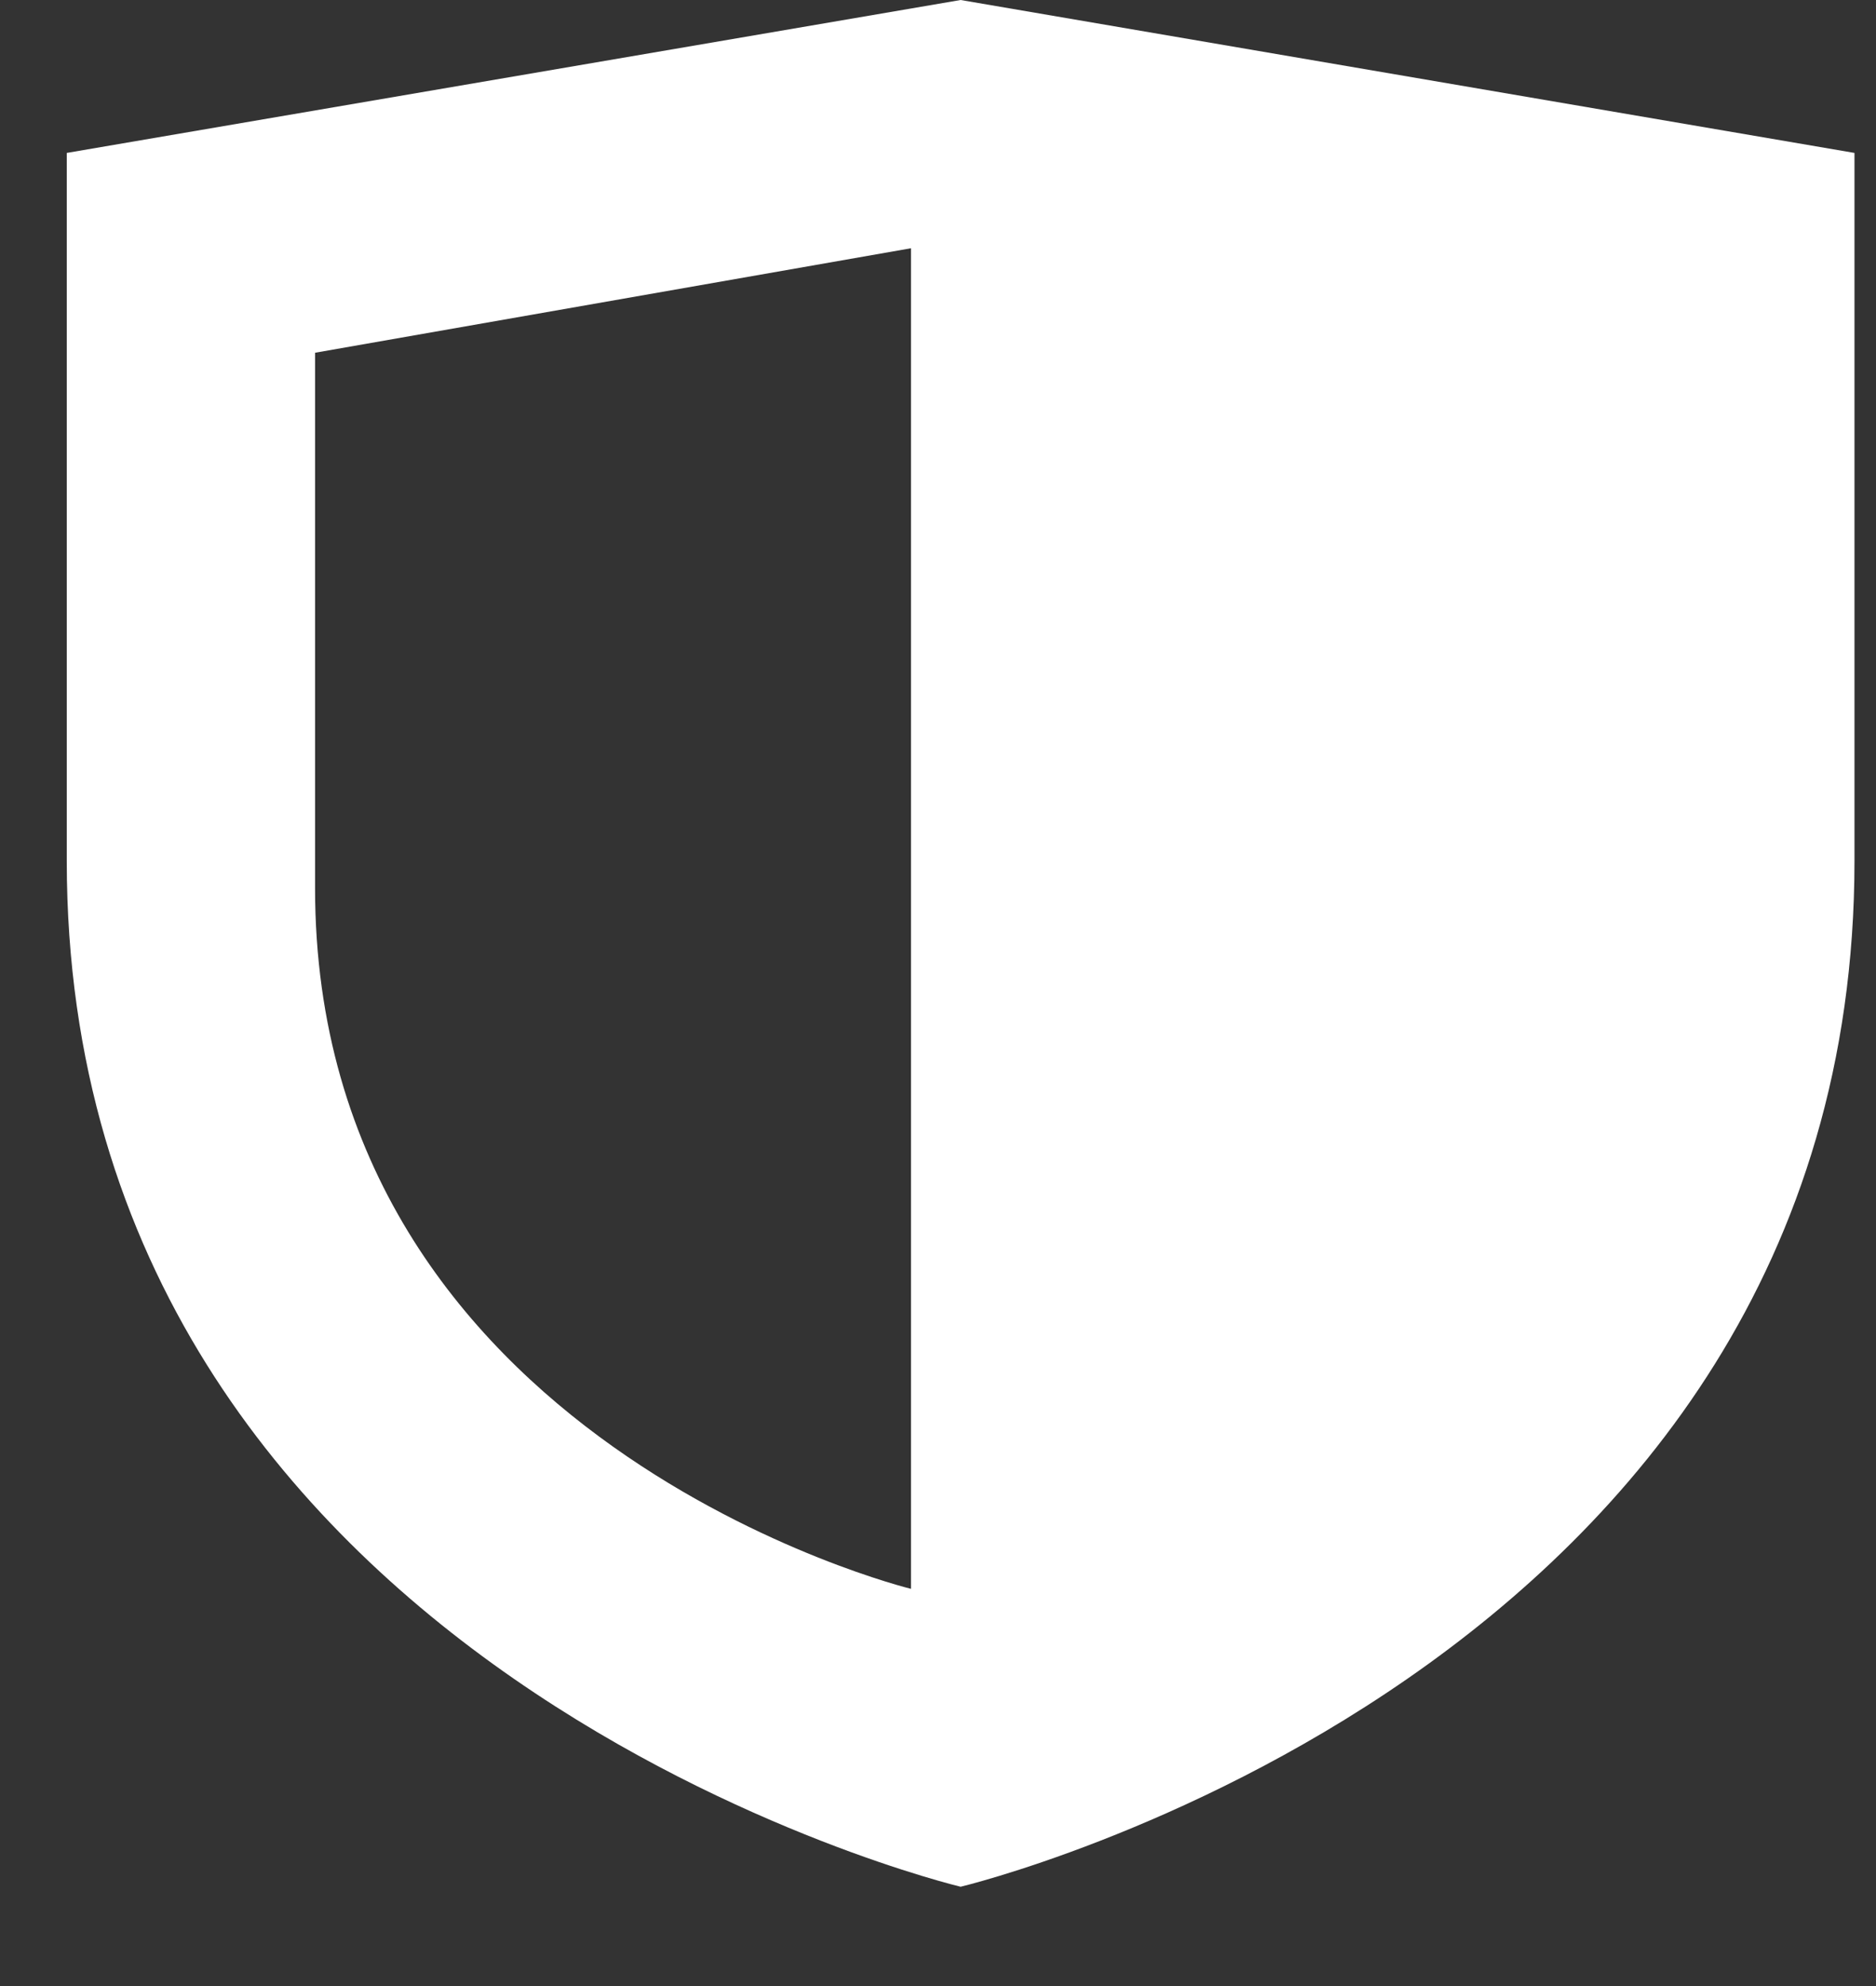
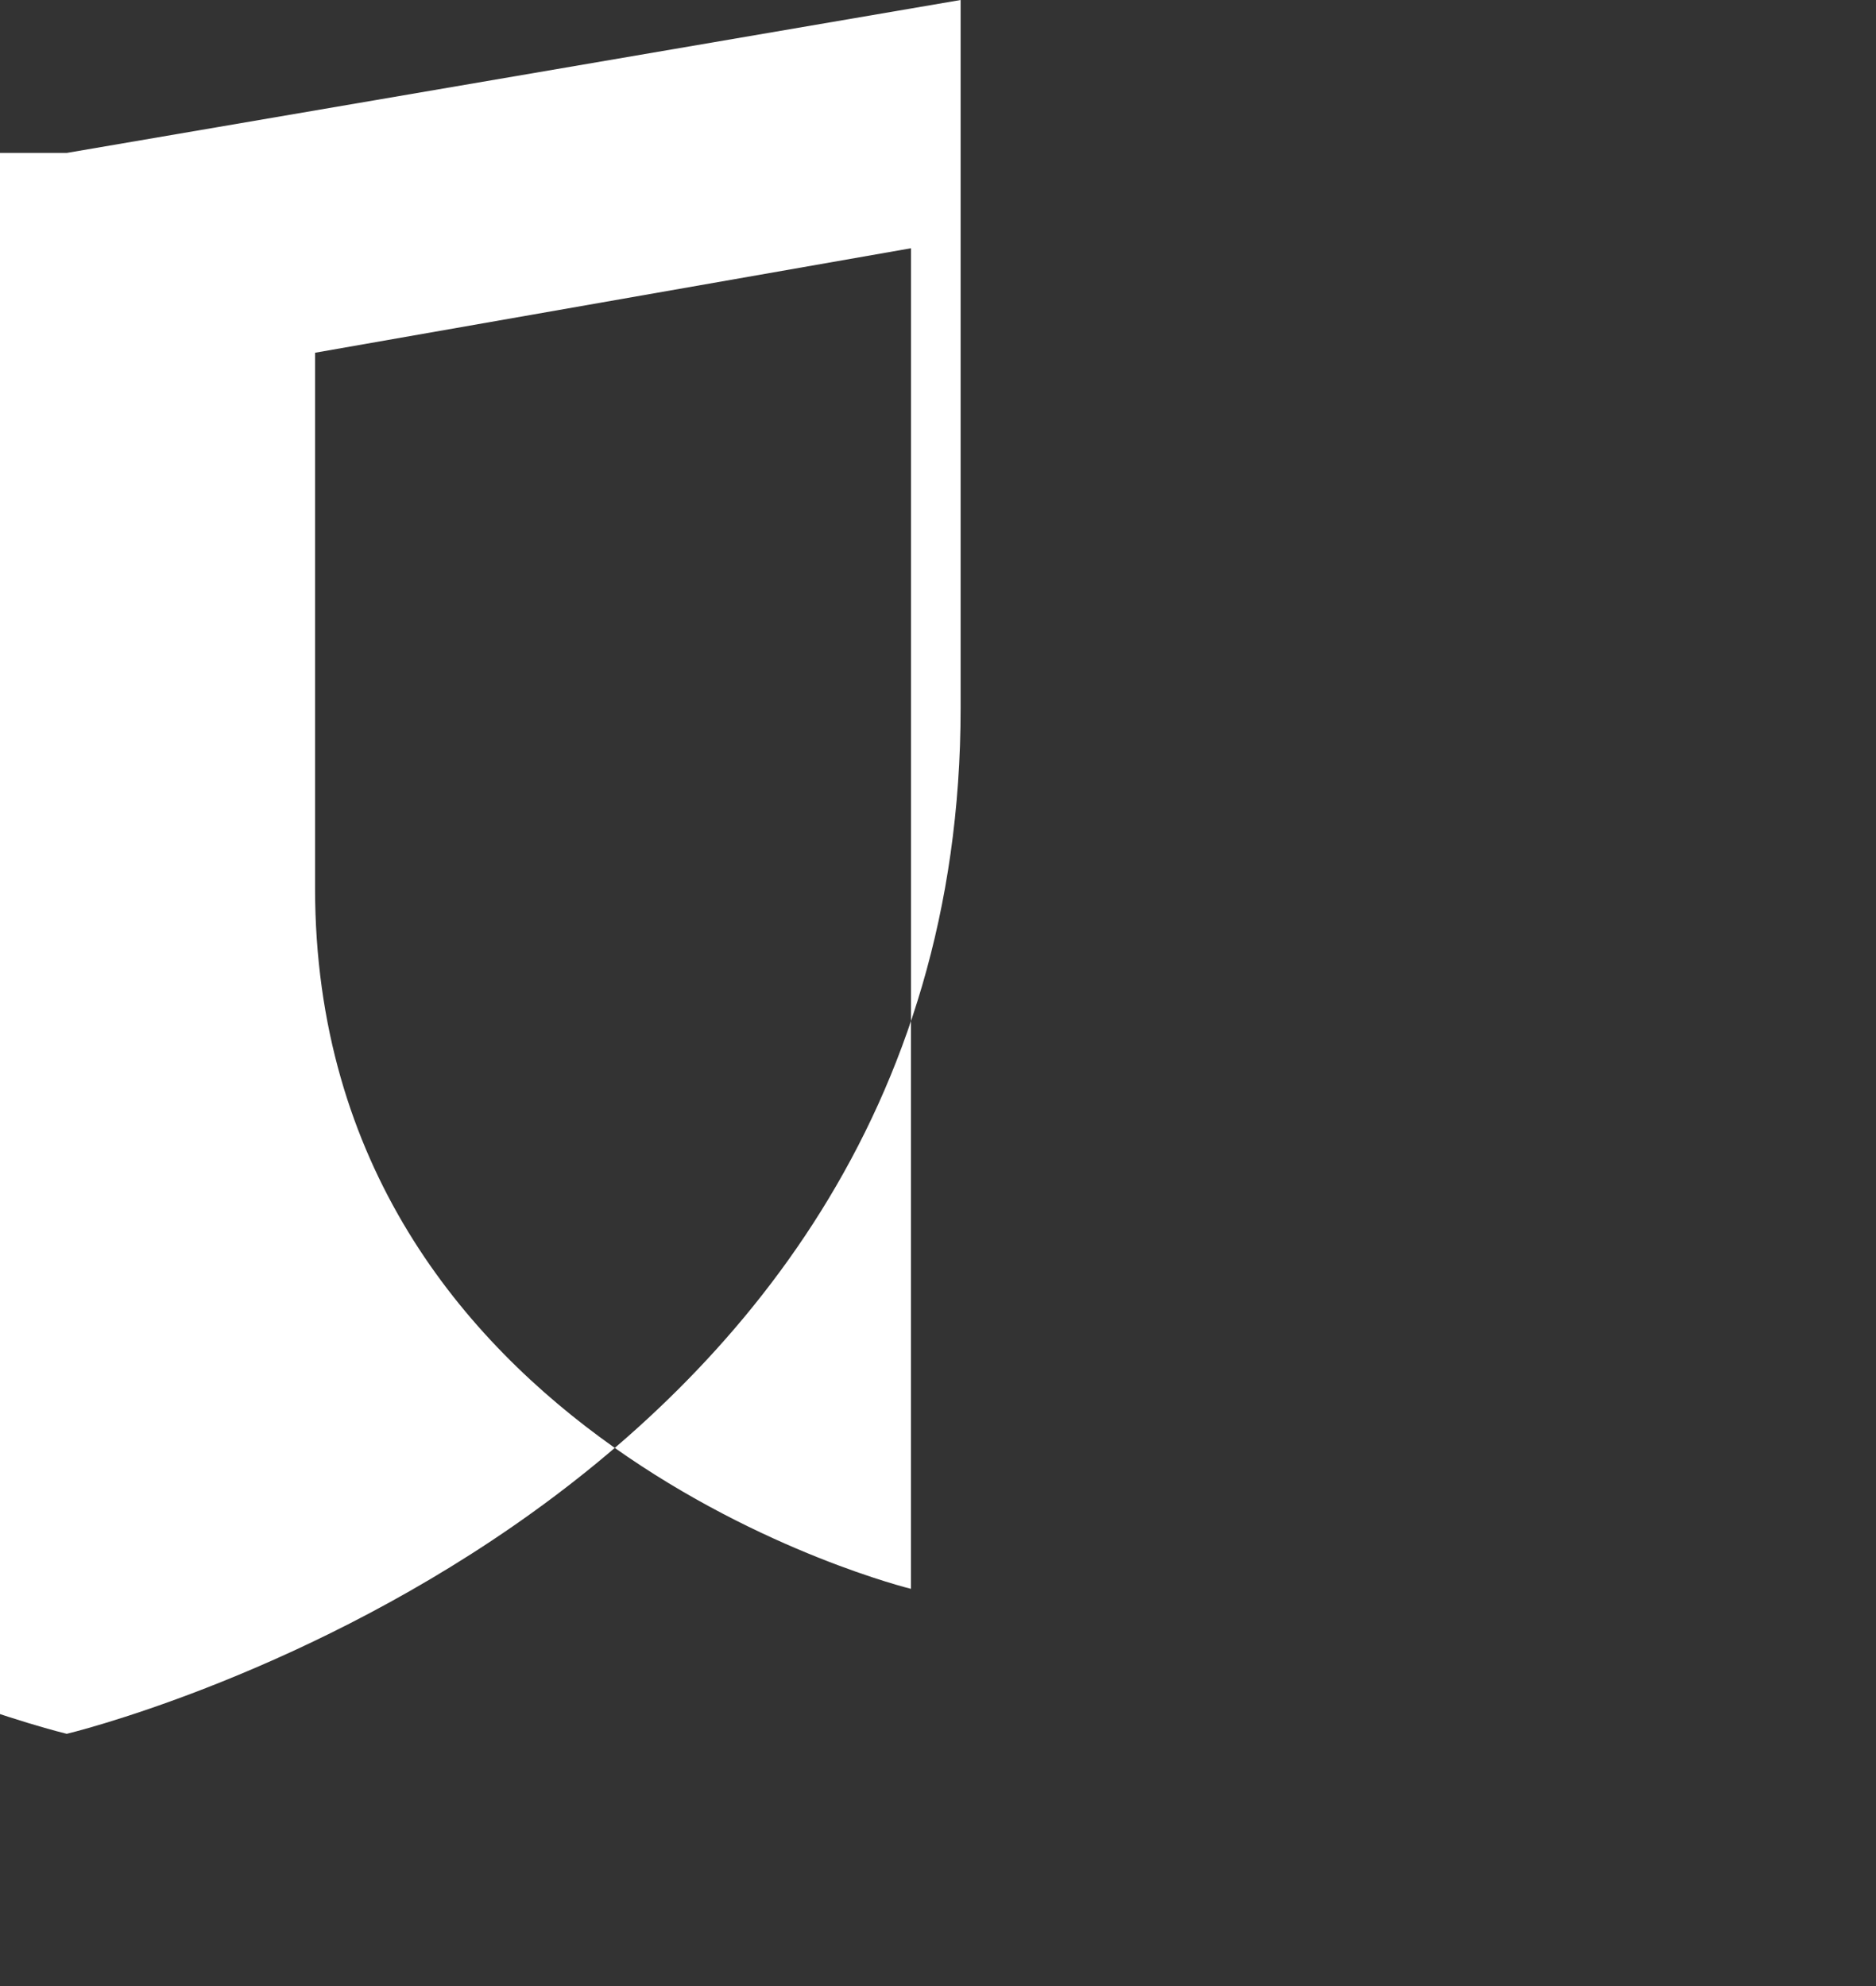
<svg xmlns="http://www.w3.org/2000/svg" viewBox="0 0 17 18" fill="none">
  <rect x="0" y="0" width="17" height="18" fill="#333333" stroke="none" />
-   <path fill-rule="evenodd" clip-rule="evenodd" d="M.605 1.386 8.705 0l8.1 1.386v6.416c0 7.368-8.1 9.298-8.1 9.298s-8.1-1.93-8.1-9.298V1.386Zm2.25 1.811 5.4-.947V14.4s-5.4-1.319-5.4-6.352v-4.85Z" fill="#fff" />
+   <path fill-rule="evenodd" clip-rule="evenodd" d="M.605 1.386 8.705 0v6.416c0 7.368-8.1 9.298-8.1 9.298s-8.1-1.93-8.1-9.298V1.386Zm2.25 1.811 5.4-.947V14.4s-5.4-1.319-5.4-6.352v-4.85Z" fill="#fff" />
</svg>